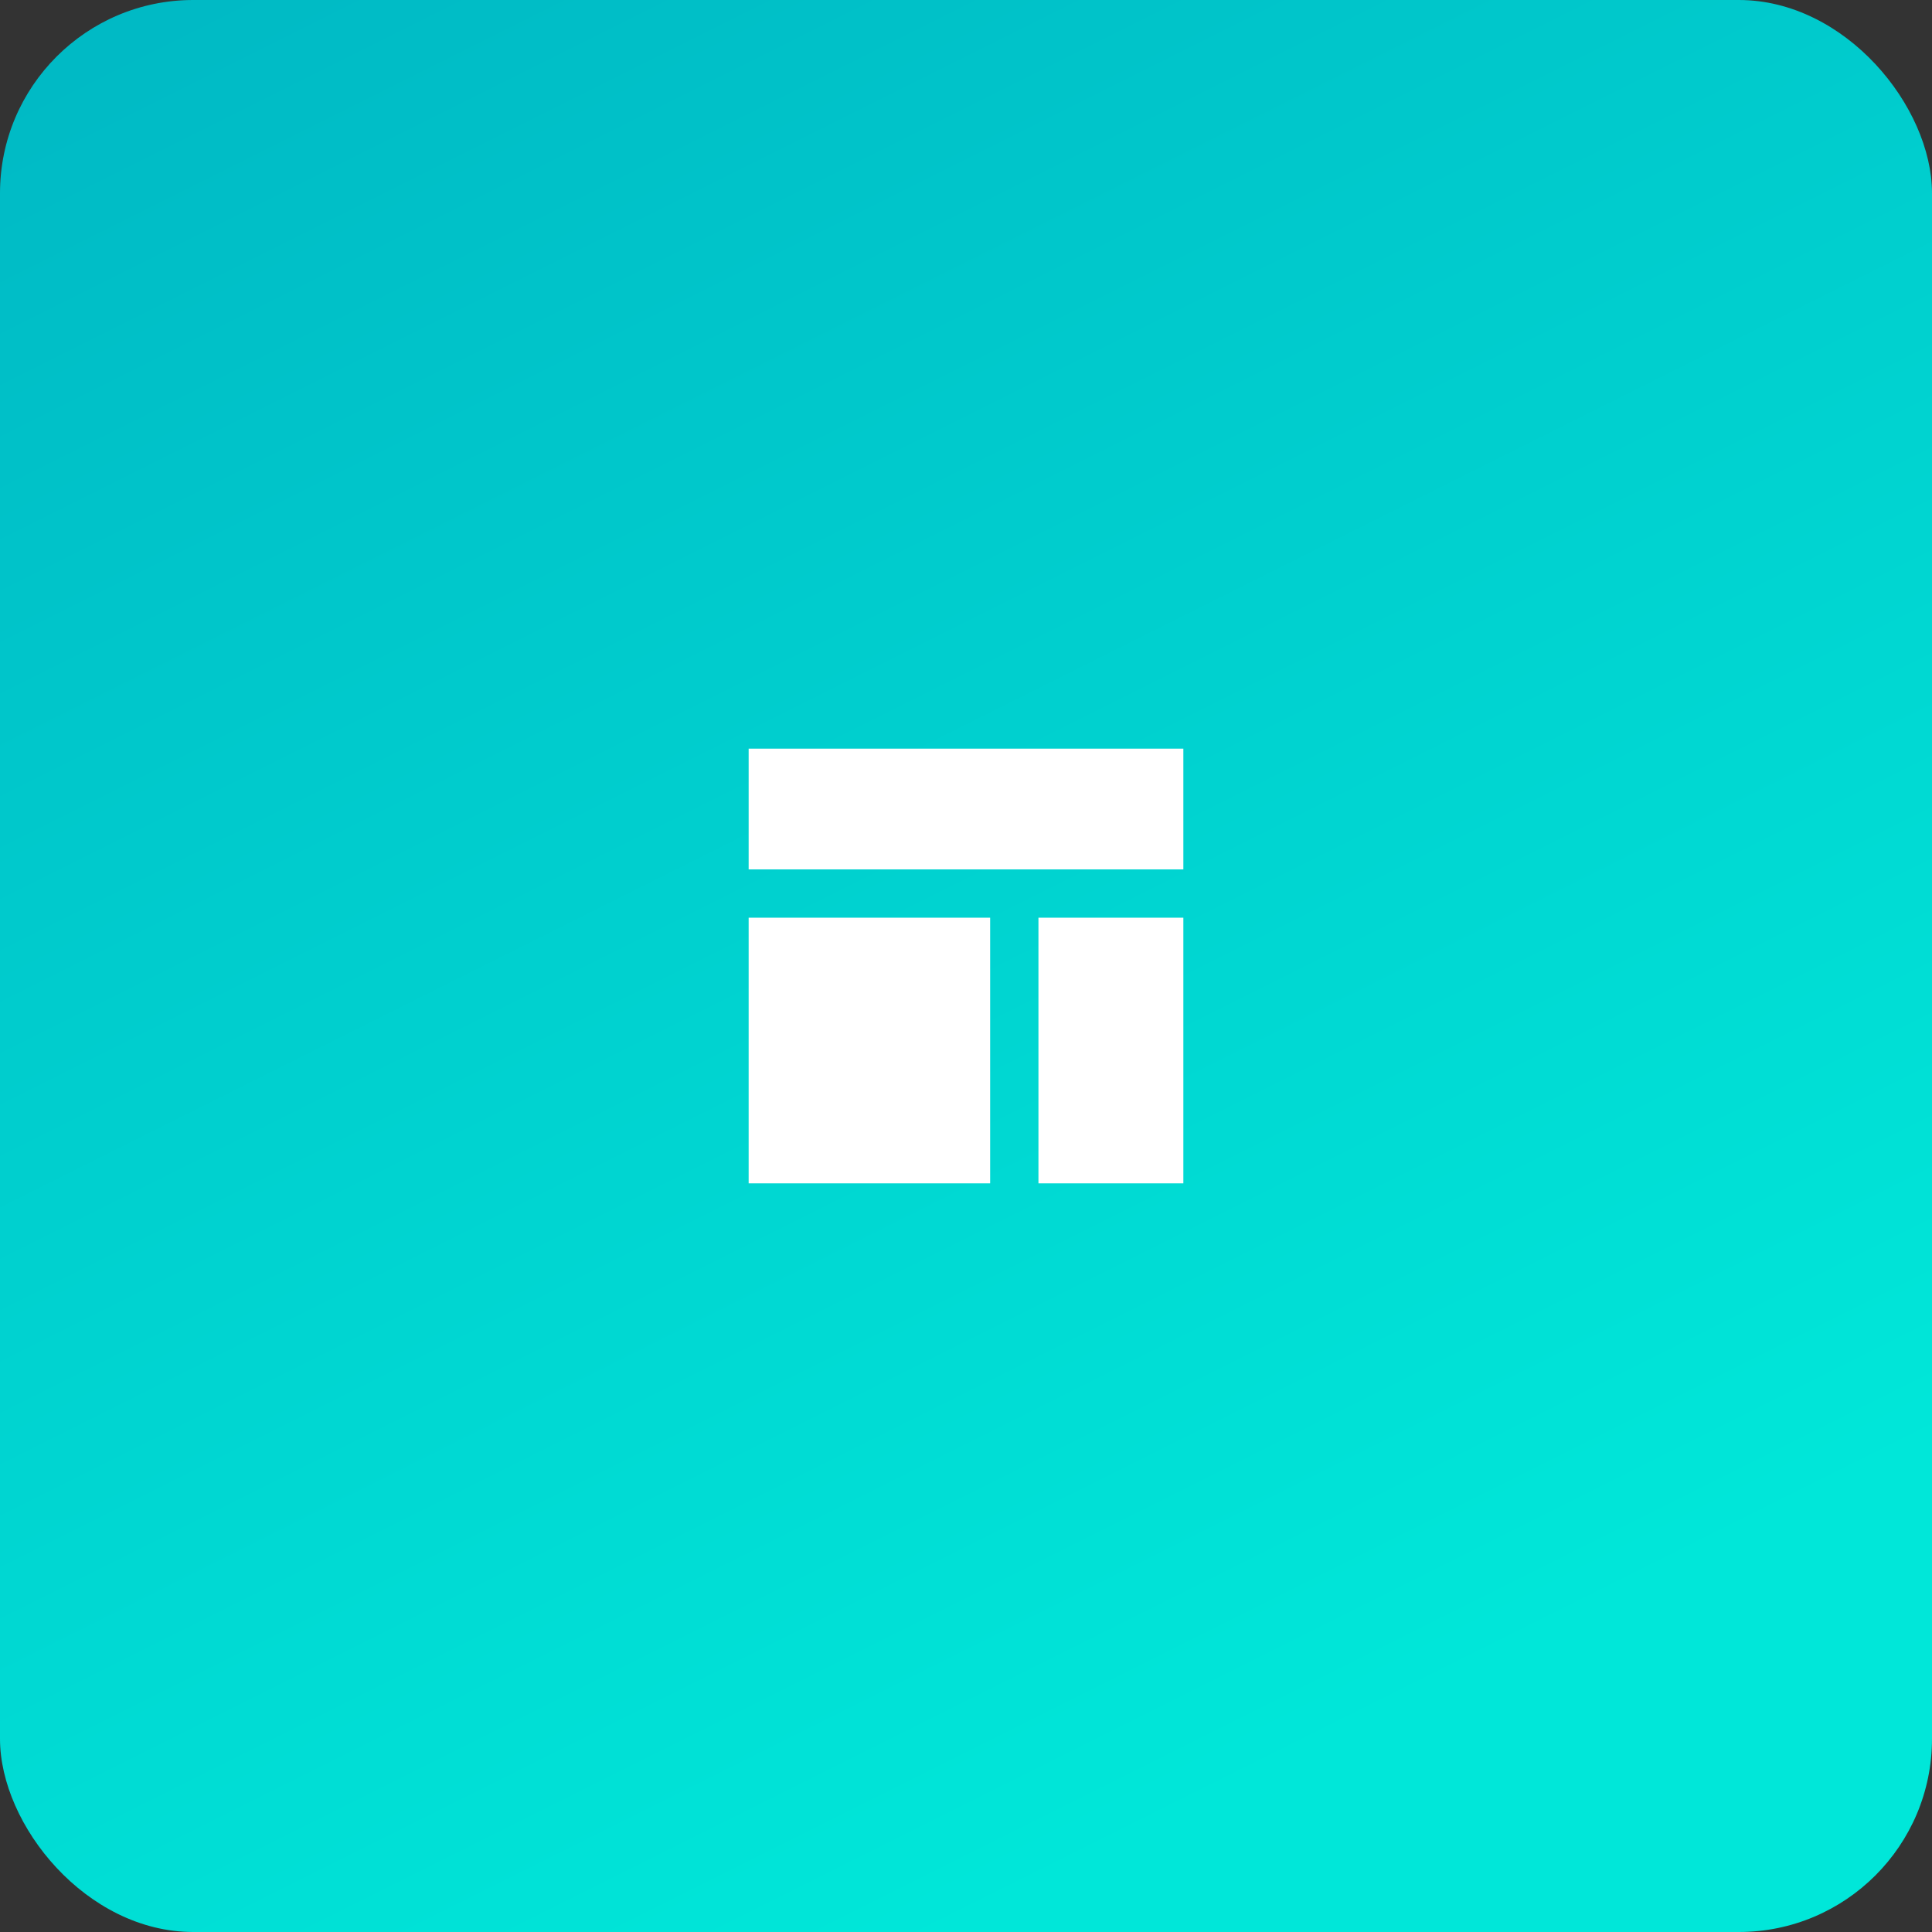
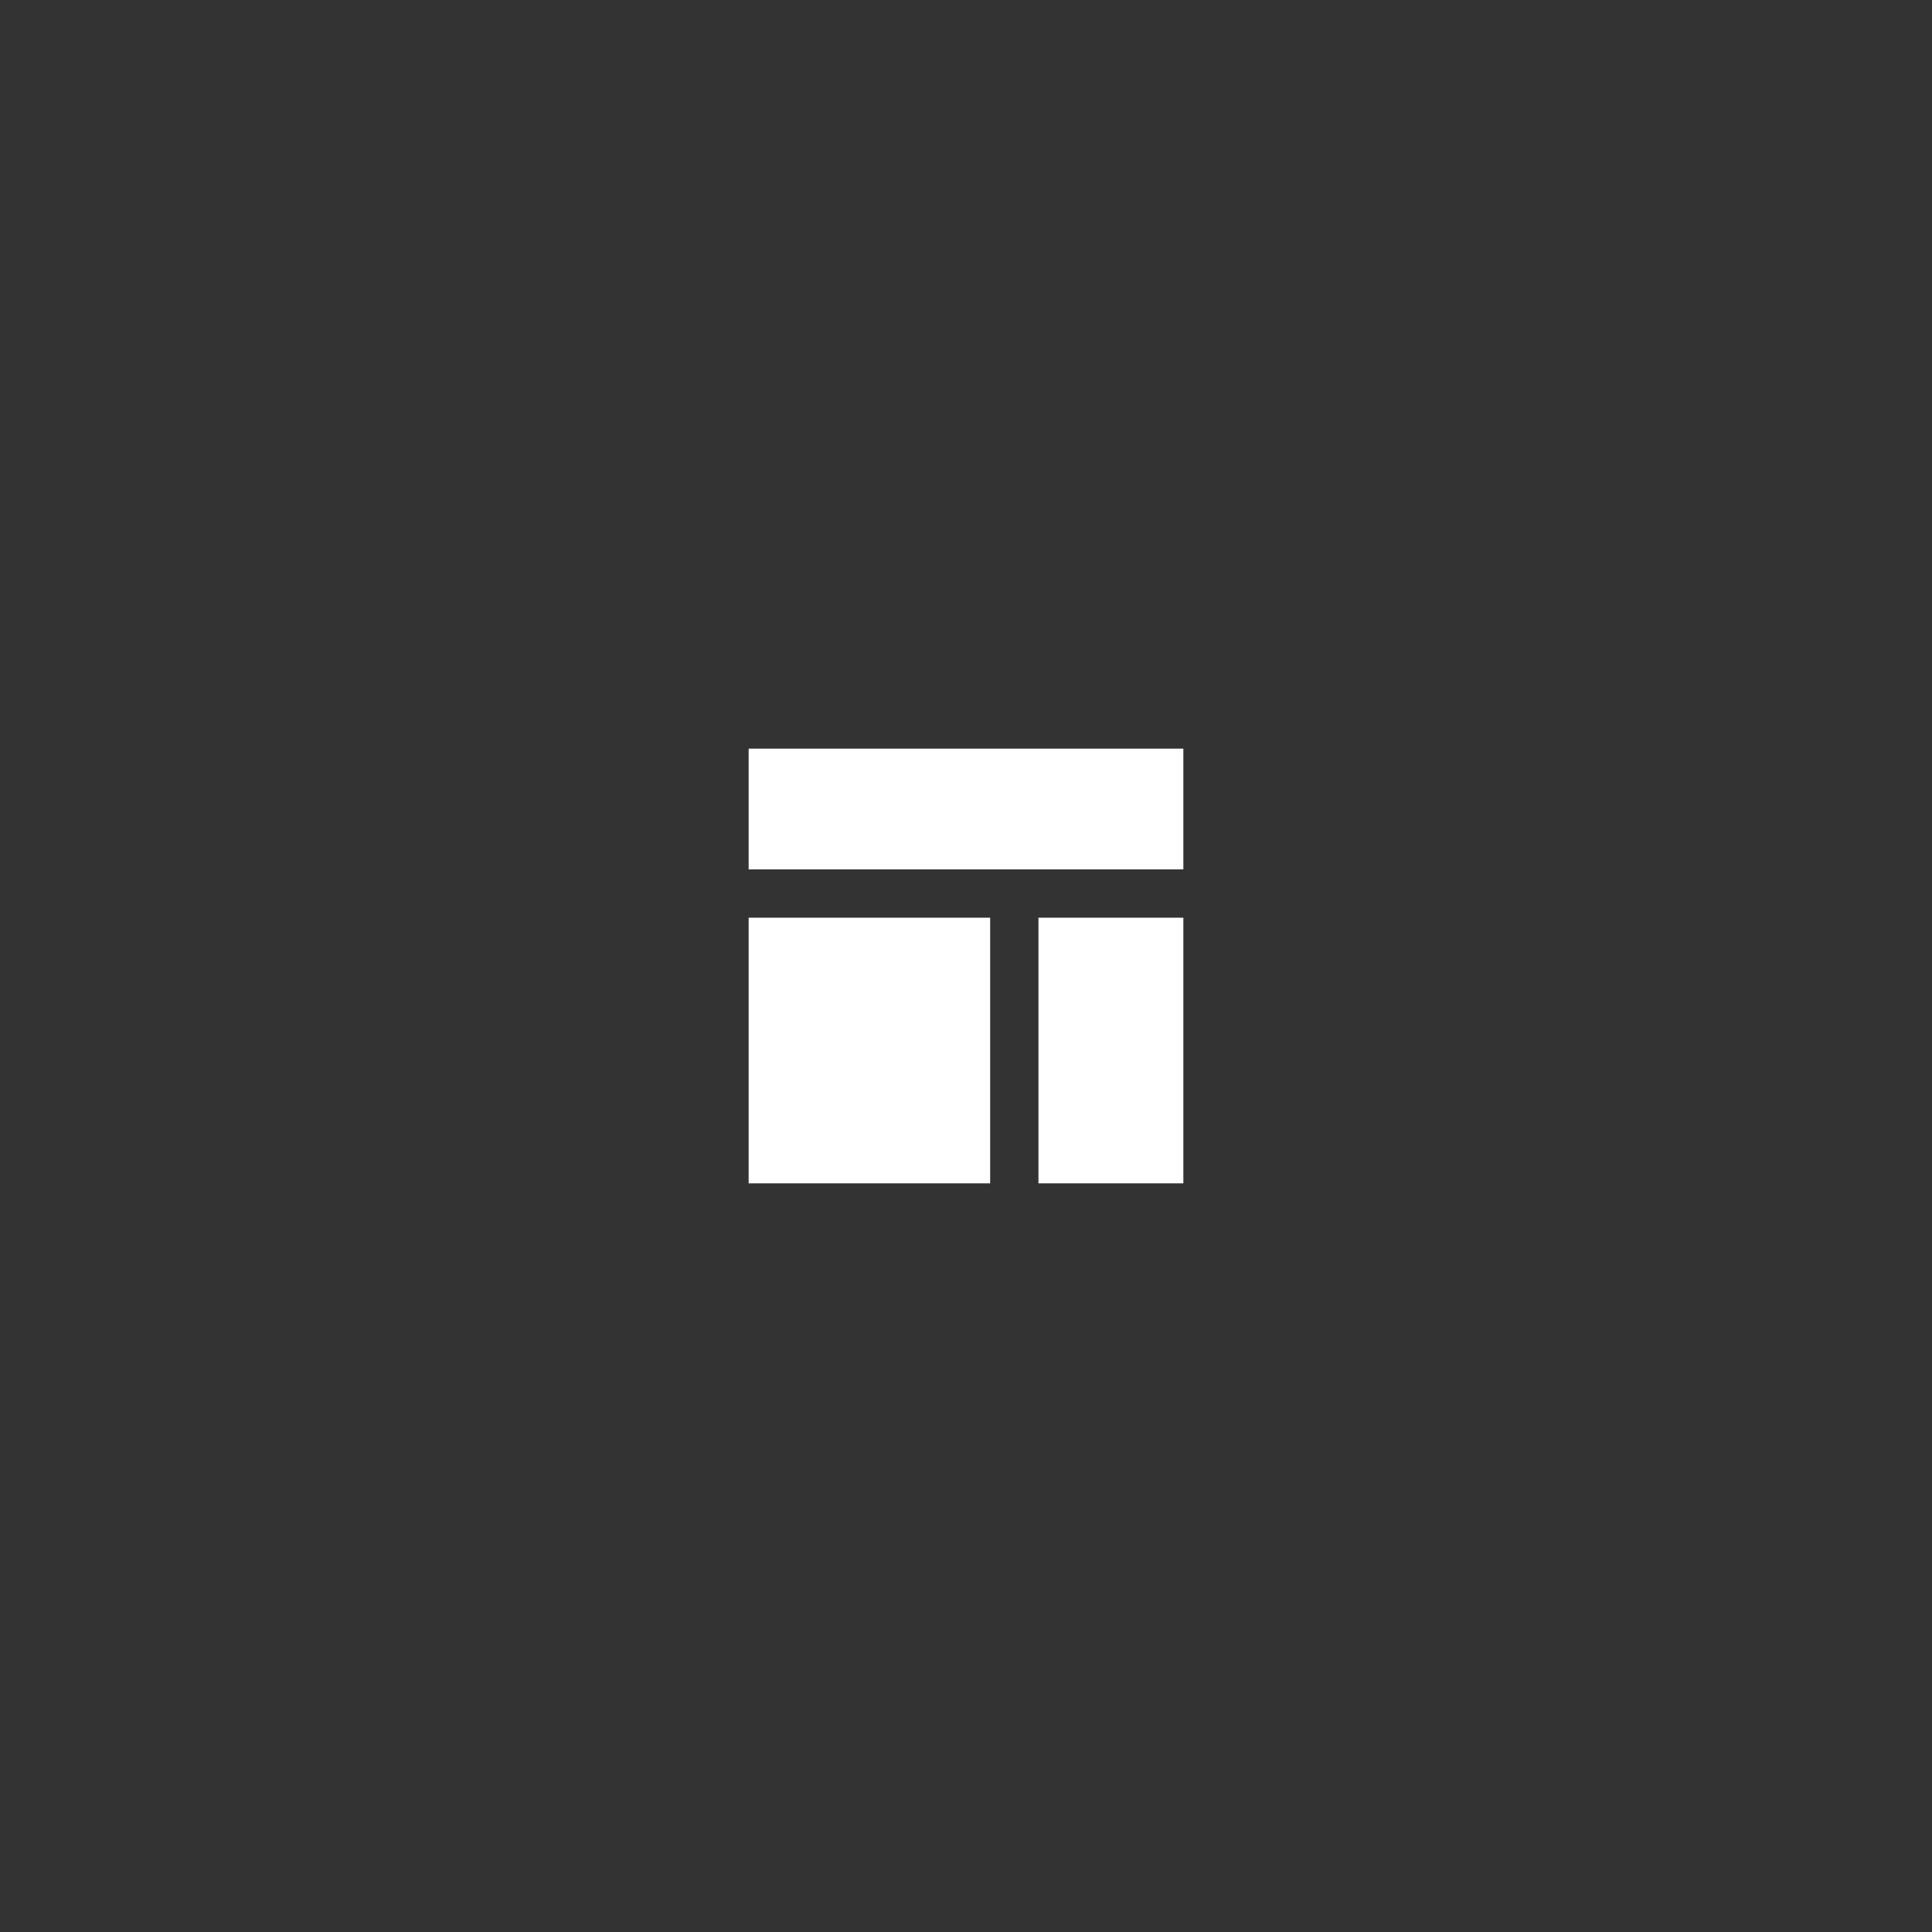
<svg xmlns="http://www.w3.org/2000/svg" width="80" height="80" viewBox="0 0 80 80" fill="none">
  <rect x="0" y="0" width="80" height="80" fill="#333333" stroke="none" />
-   <rect width="80" height="80" rx="8" fill="url(#paint0_linear_130_6197)" />
  <path d="M49 36H31V31H49V36ZM41 49H31V38H41V49ZM49 49H43V38H49V49Z" fill="white" />
  <defs>
    <linearGradient id="paint0_linear_130_6197" x1="40" y1="80" x2="0" y2="0" gradientUnits="userSpaceOnUse">
      <stop stop-color="#00E7D9" />
      <stop offset="1" stop-color="#00B8C4" />
    </linearGradient>
  </defs>
</svg>